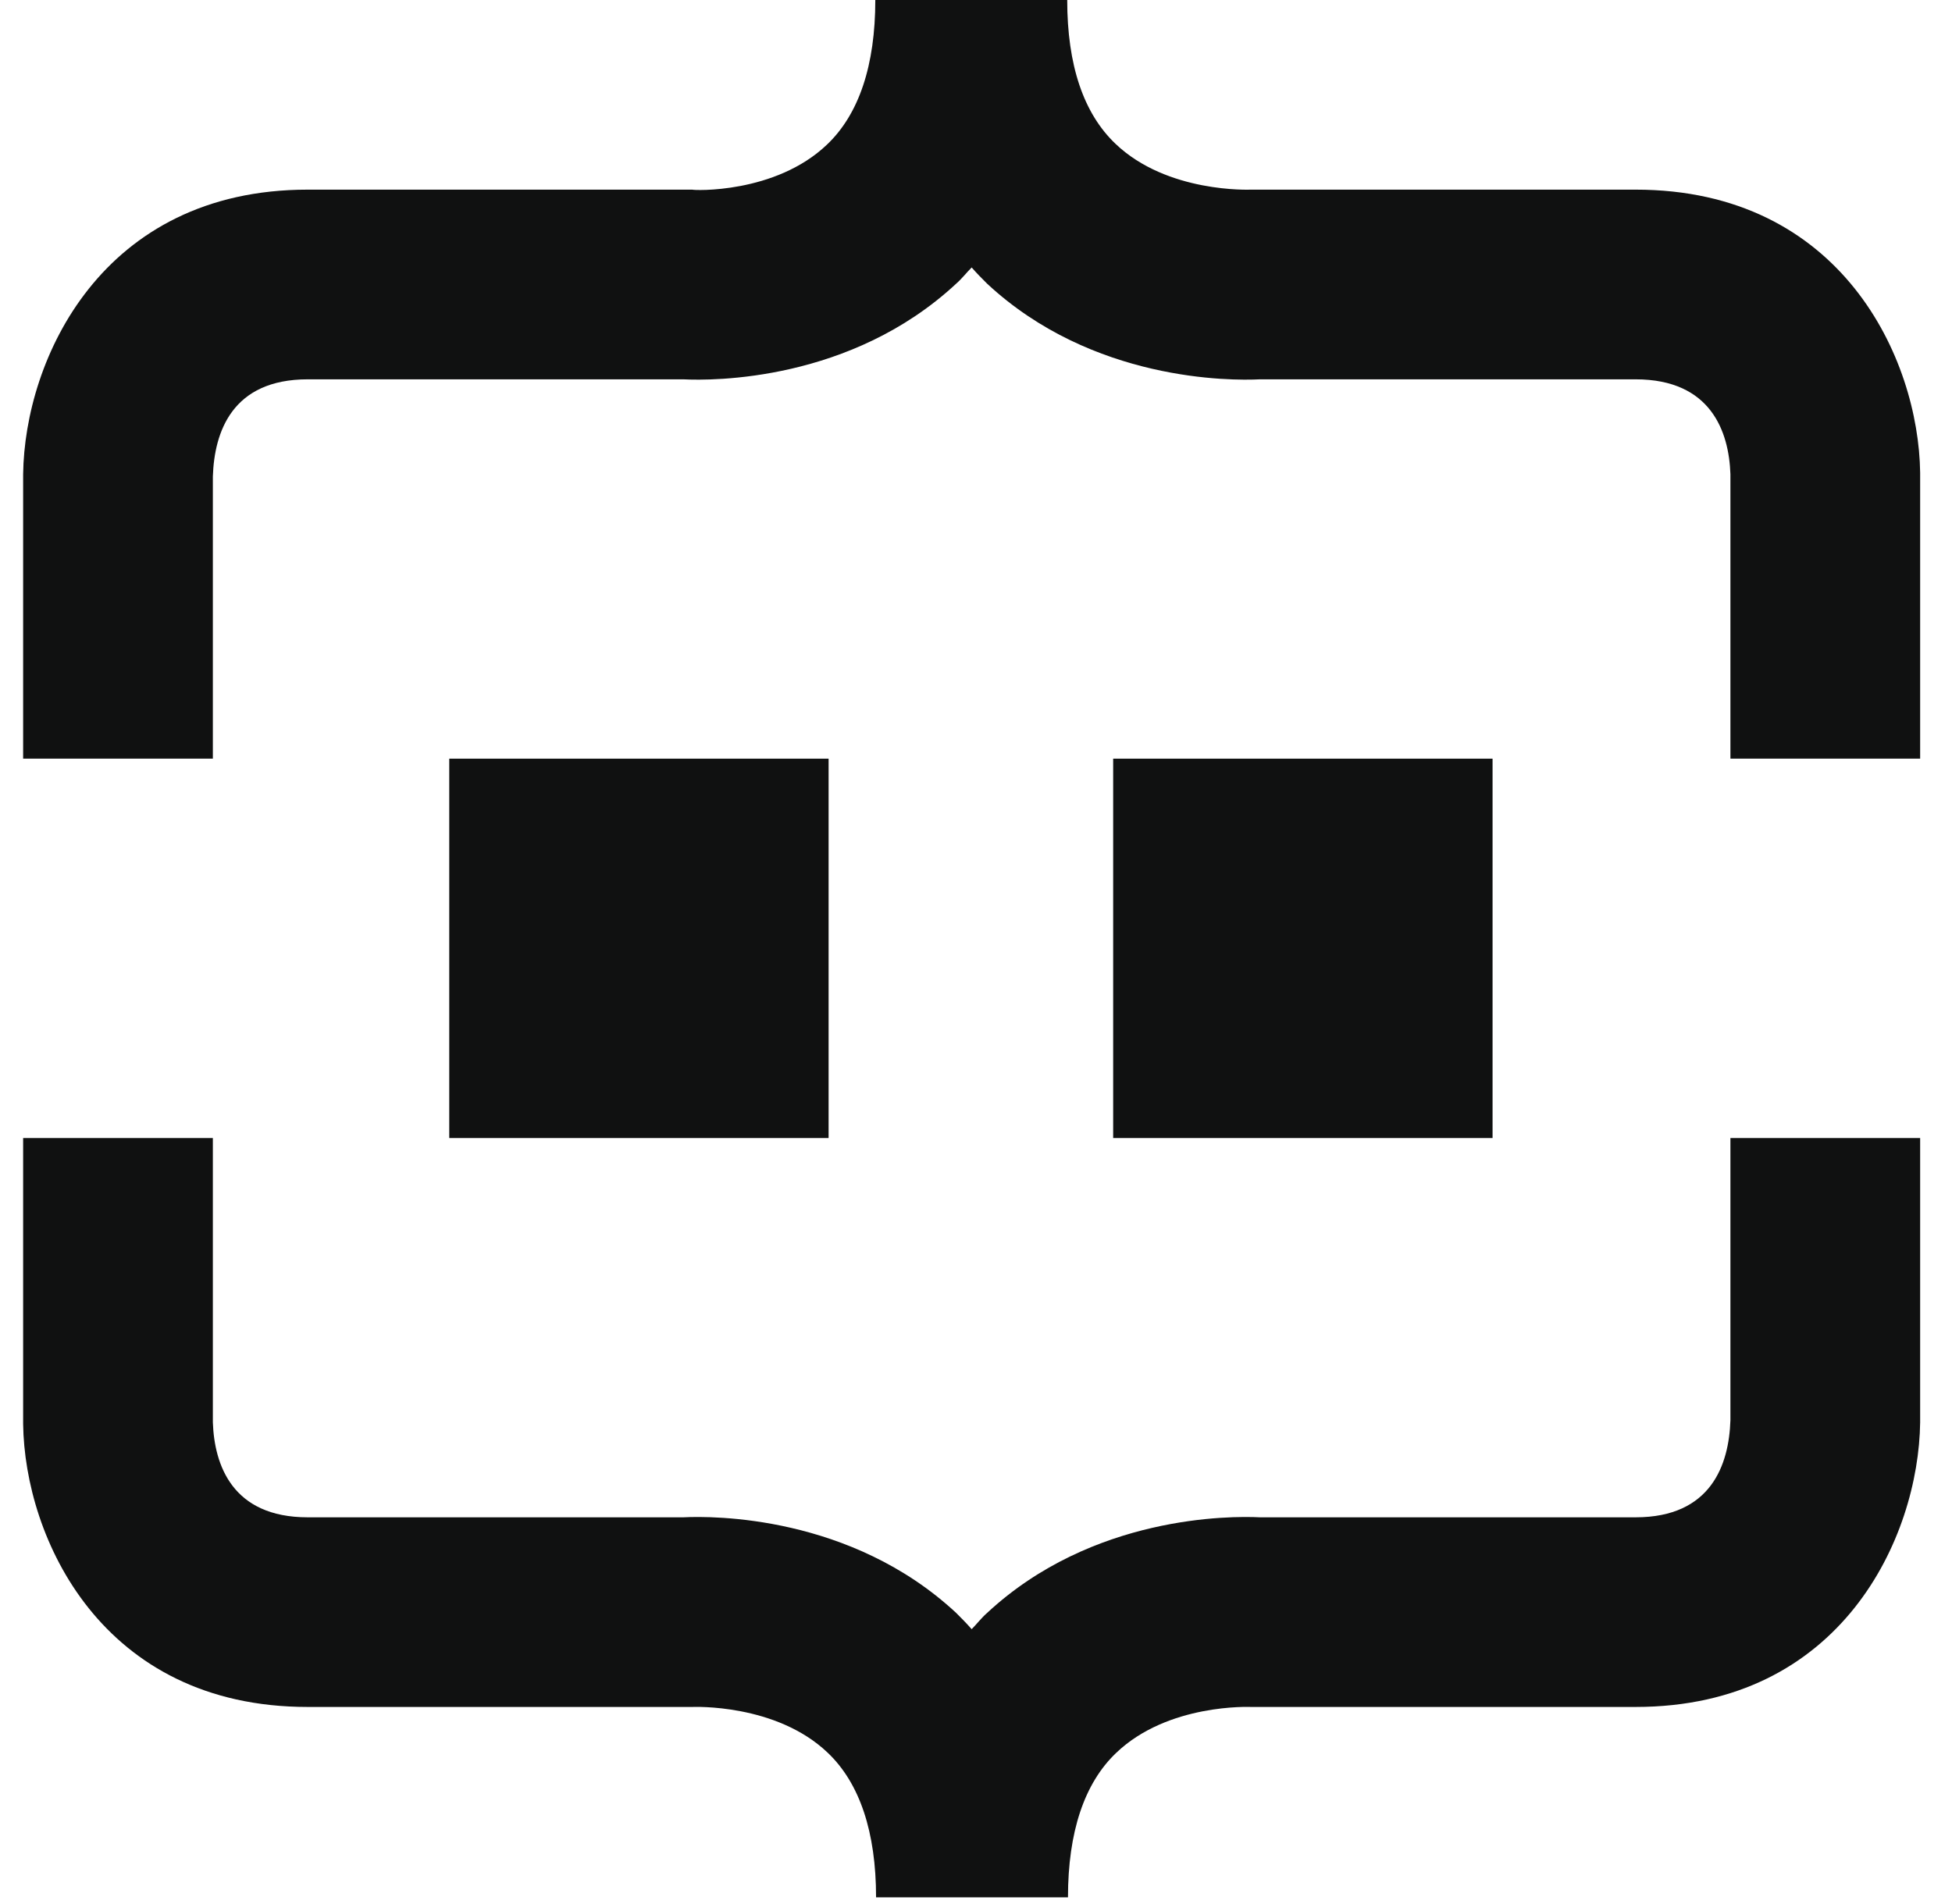
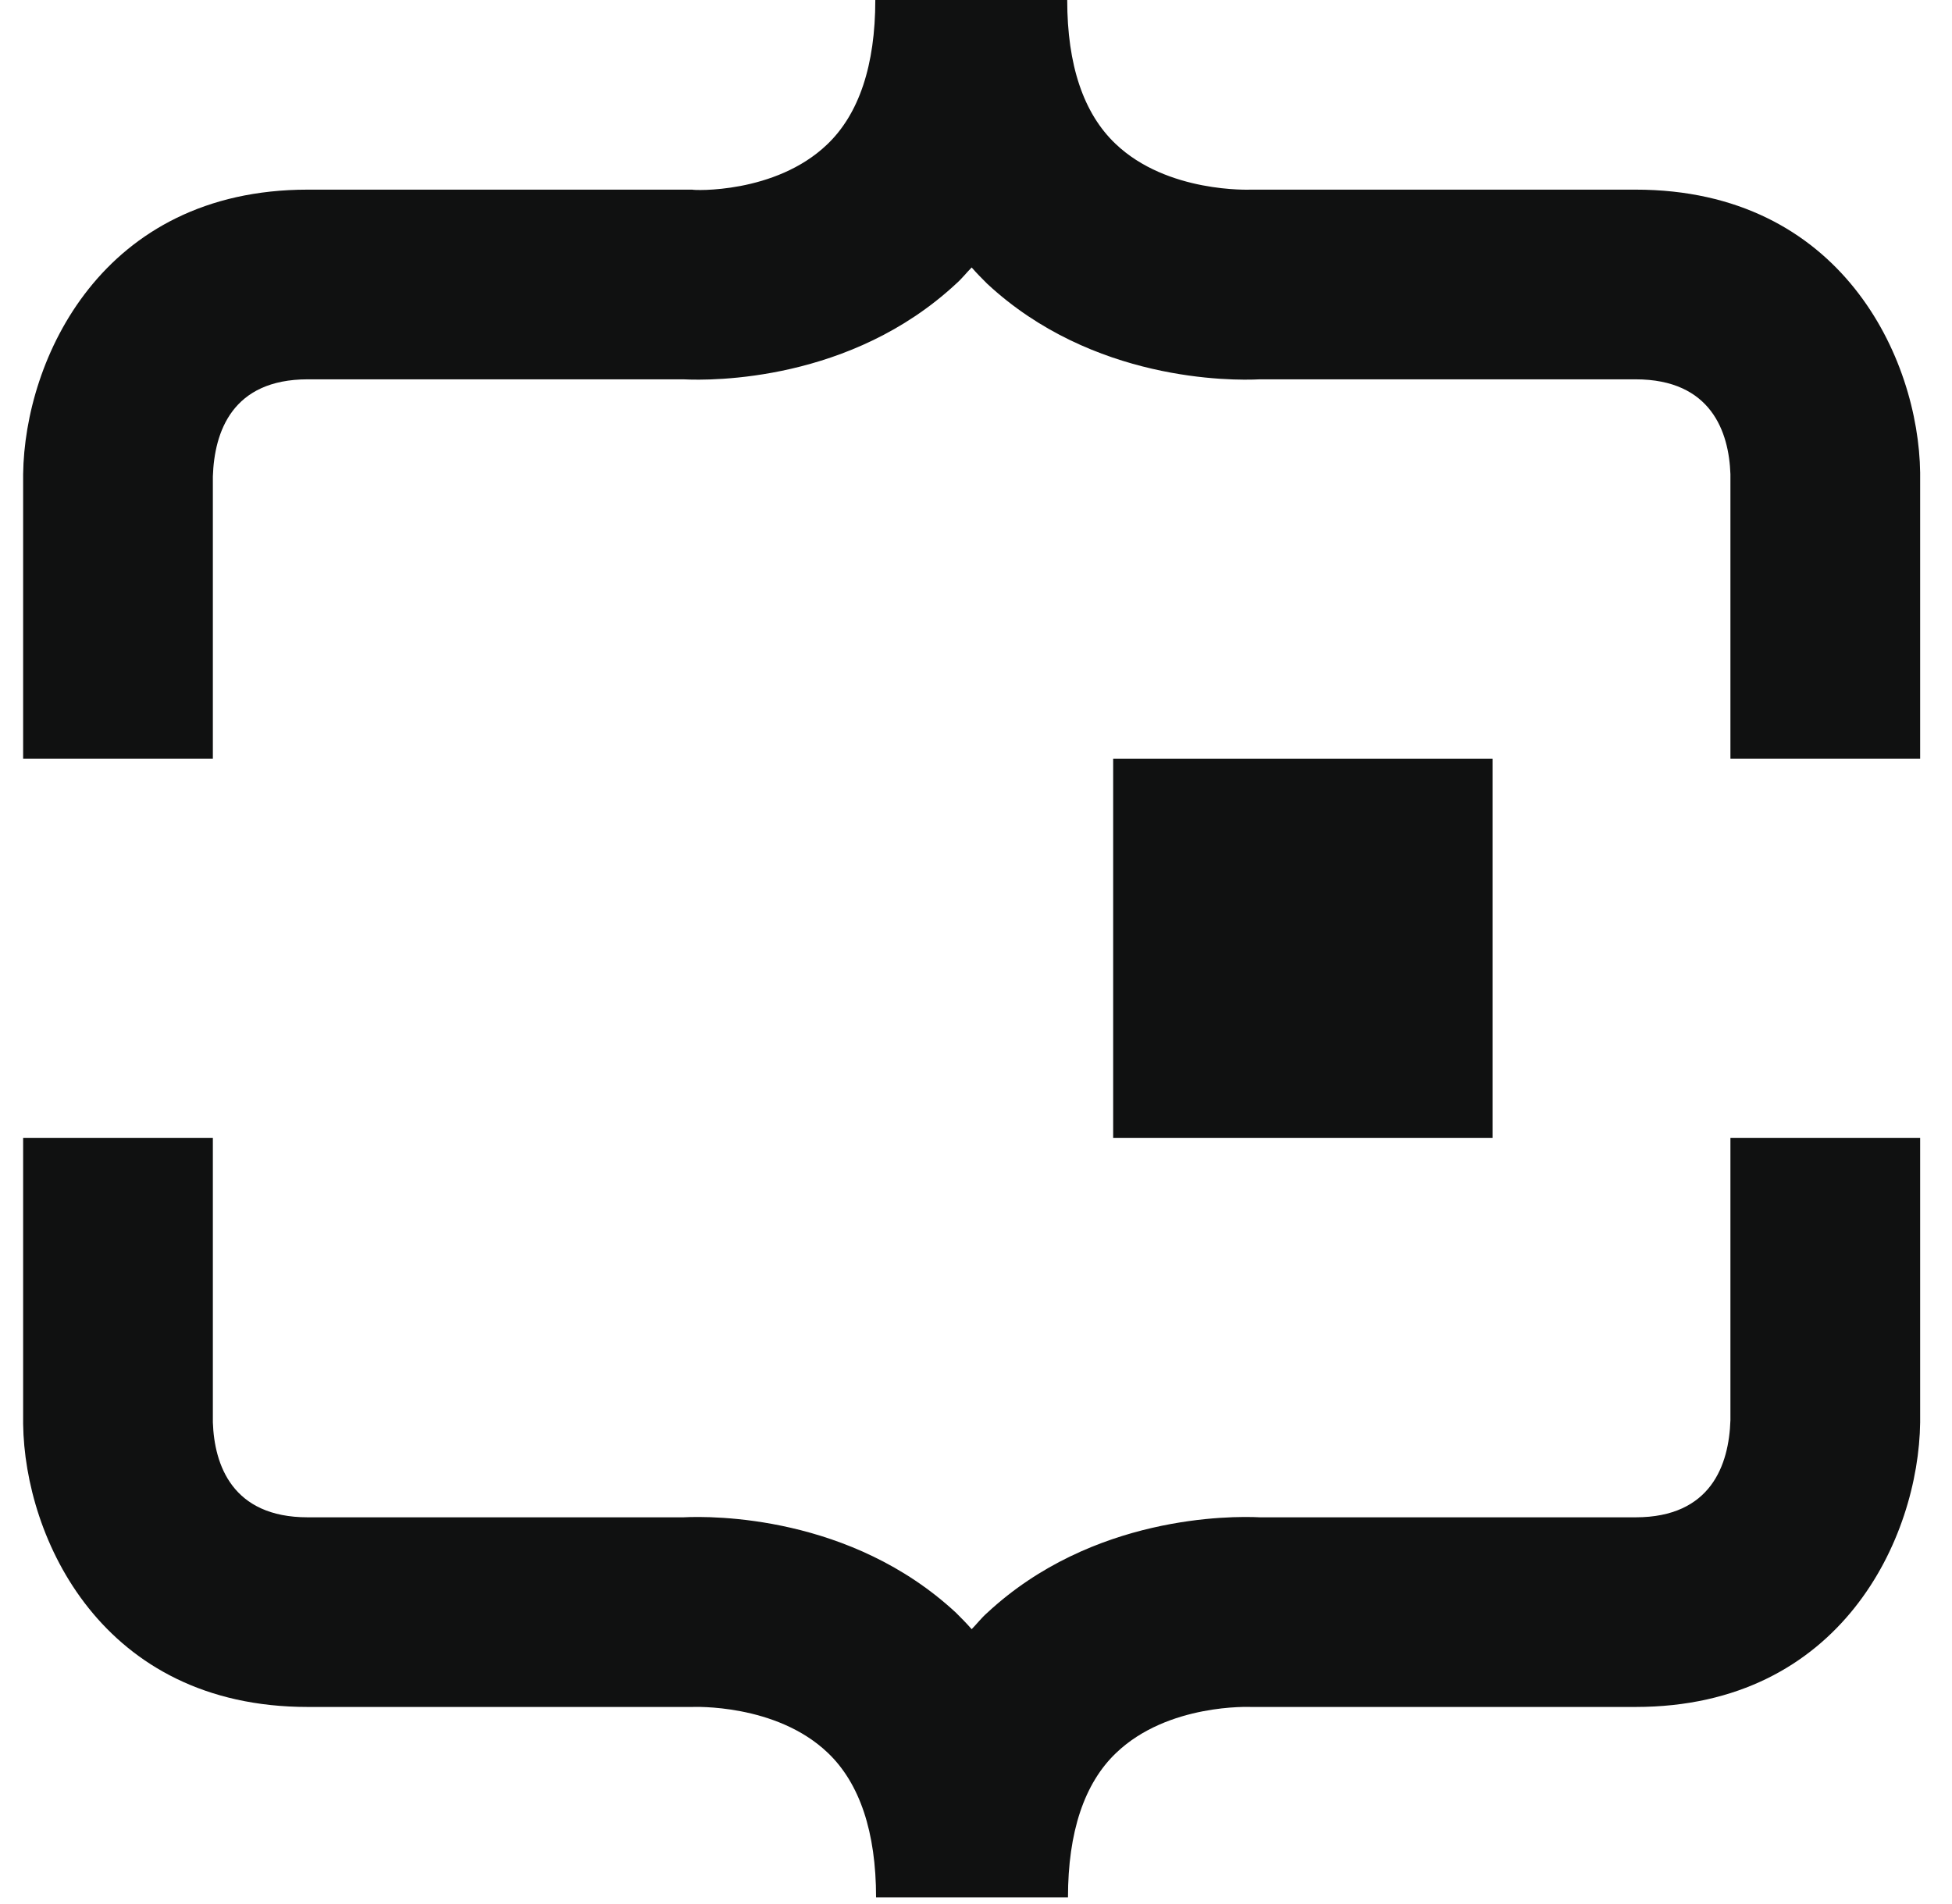
<svg xmlns="http://www.w3.org/2000/svg" width="41" height="40" viewBox="0 0 41 40" fill="none">
  <g clip-path="url(#clip0_3158_25873)">
-     <path d="M17.404 15.938H9.436V23.907H17.404V15.938Z" fill="#101111" />
    <path d="M31.35 15.938H23.381V23.907H31.35V15.938Z" fill="#101111" />
    <path d="M36.346 29.837C36.315 30.77 35.942 31.876 34.354 31.876H26.463C25.856 31.845 22.945 31.829 20.735 33.883C20.611 33.992 20.517 34.117 20.409 34.226C20.3 34.101 20.191 33.992 20.082 33.883C17.872 31.829 14.961 31.845 14.354 31.876H6.463C4.875 31.876 4.502 30.771 4.471 29.883V23.907H0.486V29.915C0.517 32.311 2.136 35.86 6.463 35.86H14.416H14.541C14.556 35.86 16.3 35.782 17.389 36.825C18.058 37.463 18.401 38.49 18.401 39.86H22.432C22.432 38.49 22.774 37.463 23.444 36.825C24.533 35.782 26.261 35.86 26.276 35.86H34.354C38.681 35.86 40.3 32.296 40.331 29.883V23.907H36.346V29.837Z" fill="#101111" />
    <path d="M4.471 10.008C4.502 9.074 4.875 7.969 6.463 7.969H14.354C14.961 8 17.872 8.016 20.082 5.961C20.206 5.852 20.3 5.728 20.409 5.619C20.517 5.743 20.626 5.852 20.735 5.961C22.945 8.016 25.856 8 26.463 7.969H34.354C35.942 7.969 36.315 9.074 36.346 9.961V15.938H40.331V9.93C40.3 7.533 38.681 3.984 34.354 3.984H26.401H26.276C26.261 3.984 24.517 4.062 23.428 3.019C22.759 2.381 22.416 1.37 22.416 0H18.385C18.385 1.37 18.043 2.397 17.373 3.035C16.284 4.078 14.556 4 14.541 3.984H6.463C2.136 3.984 0.517 7.549 0.486 9.961V15.938H4.471V10.008Z" fill="#101111" />
  </g>
  <defs>
    <clipPath id="clip0_3158_25873">
      <rect width="39.844" height="40" fill="white" transform="translate(0.486)" />
    </clipPath>
  </defs>
</svg>